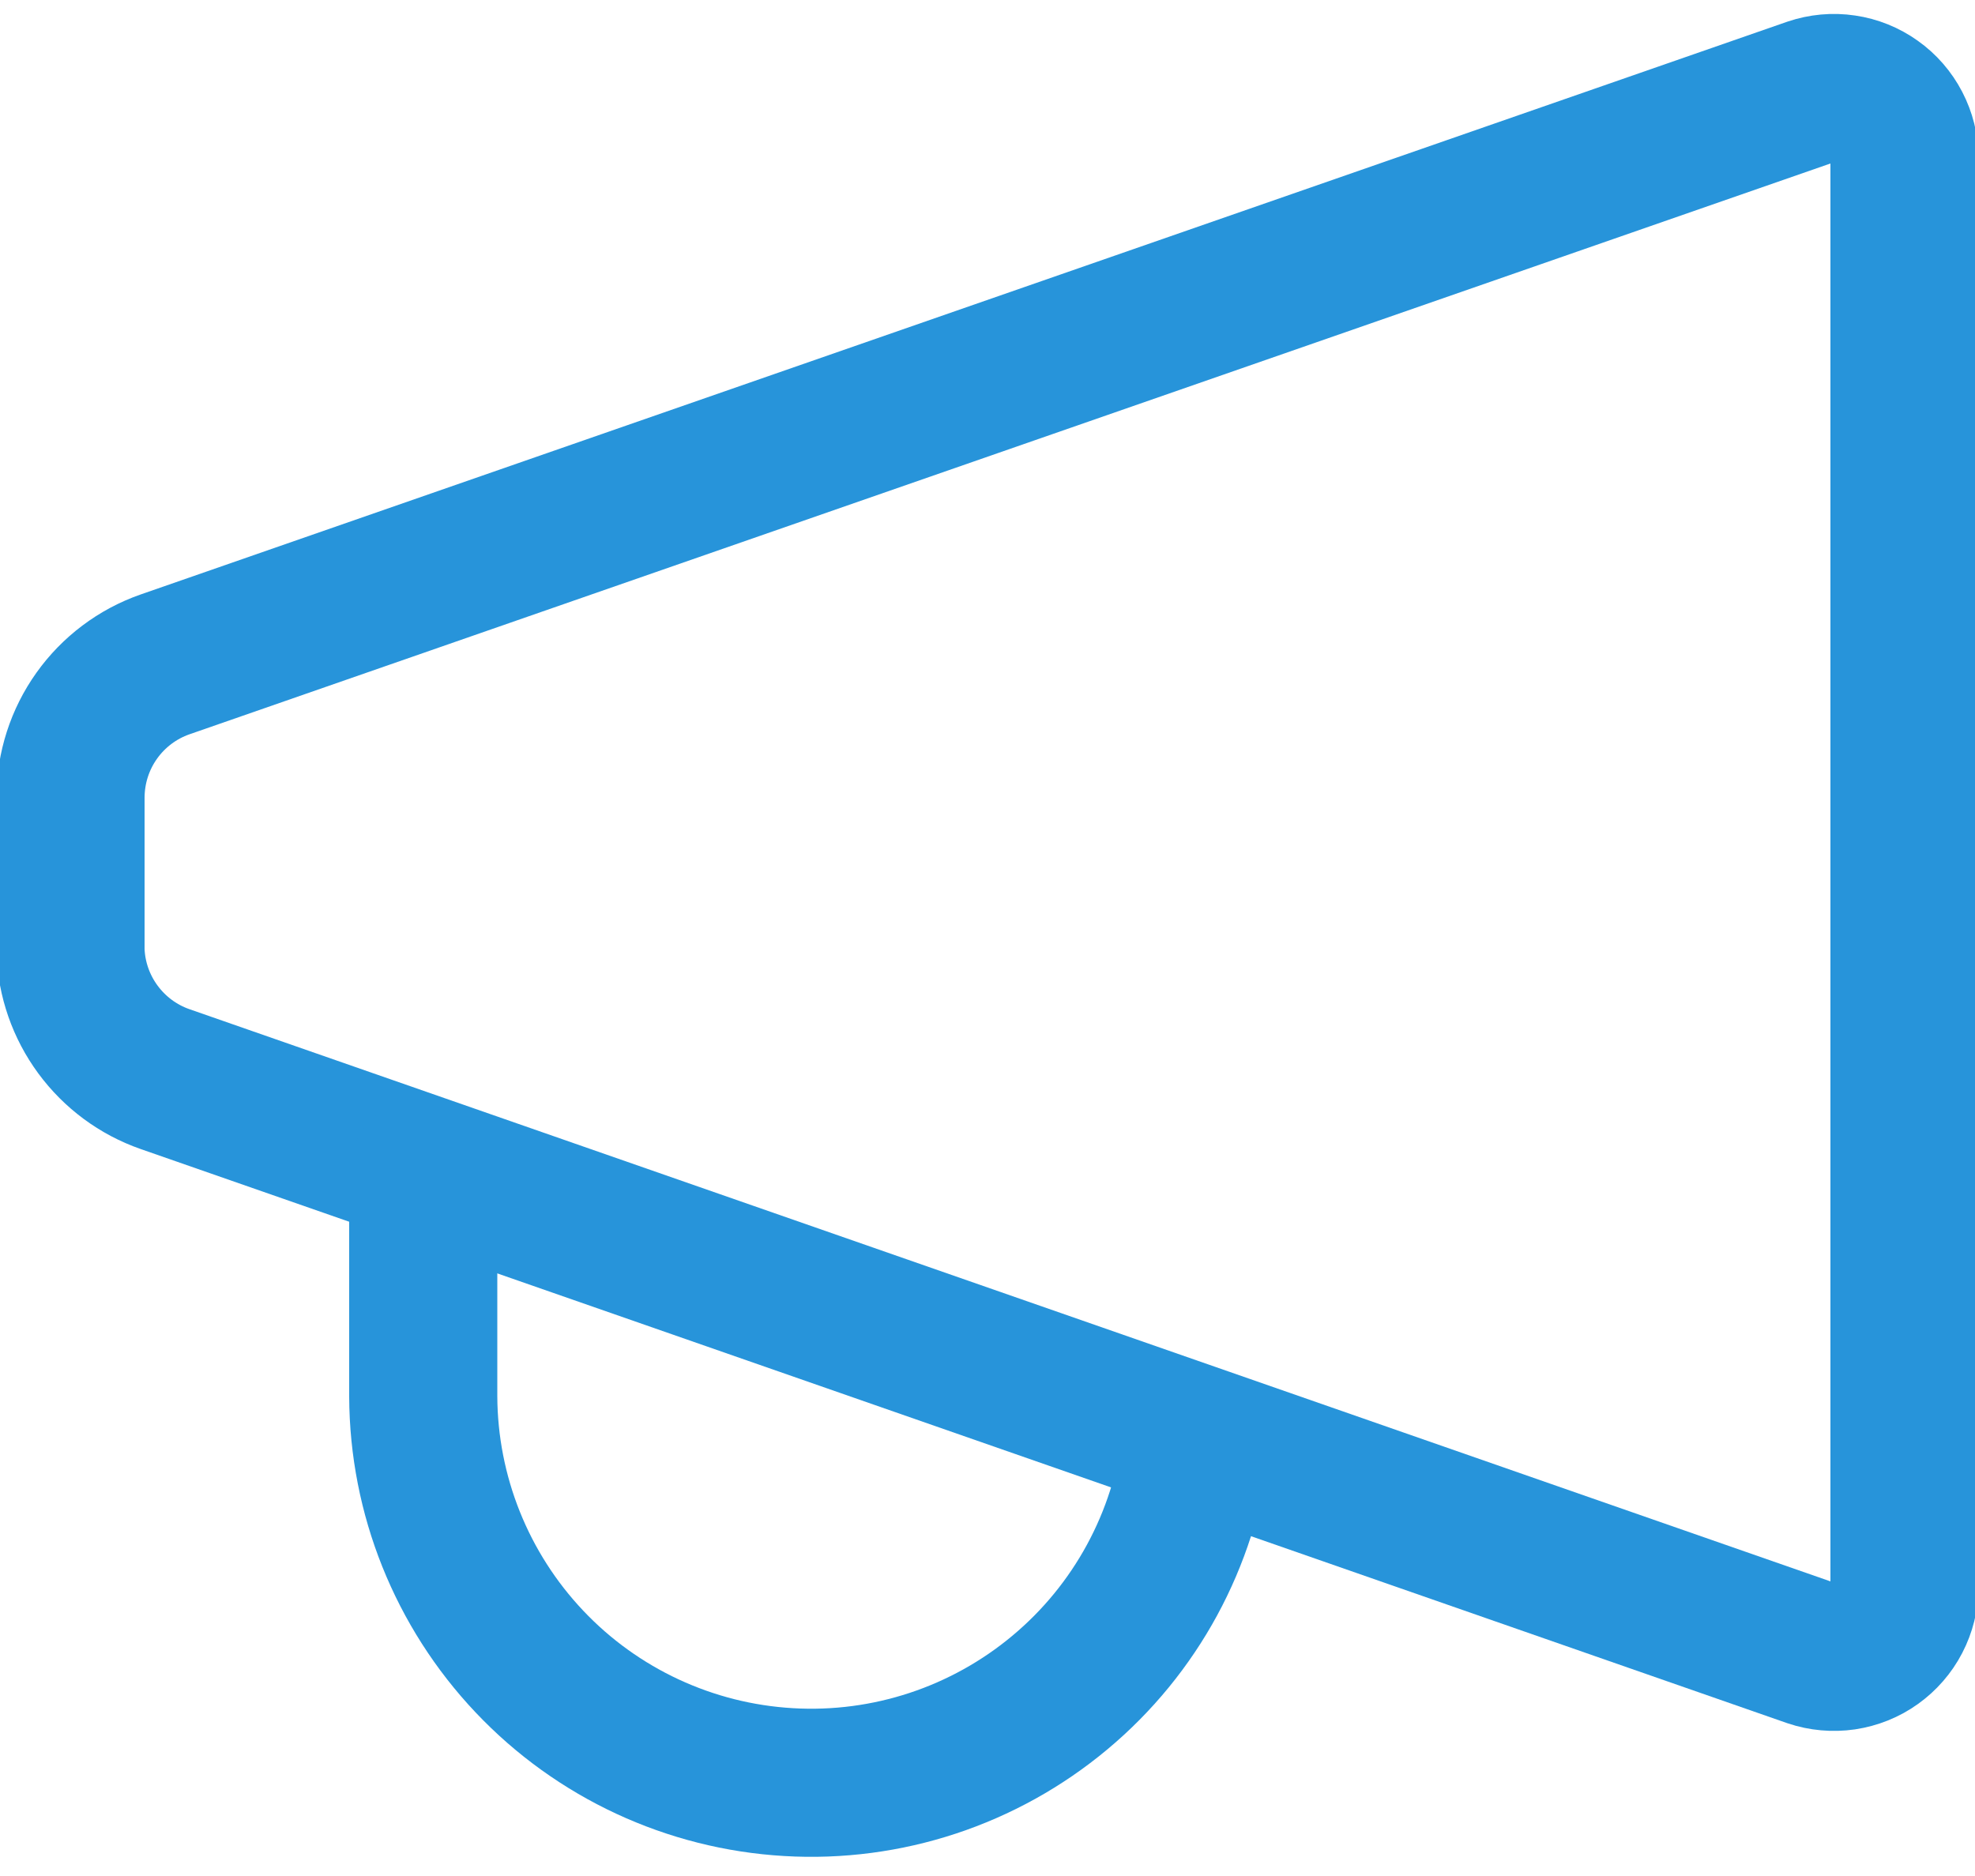
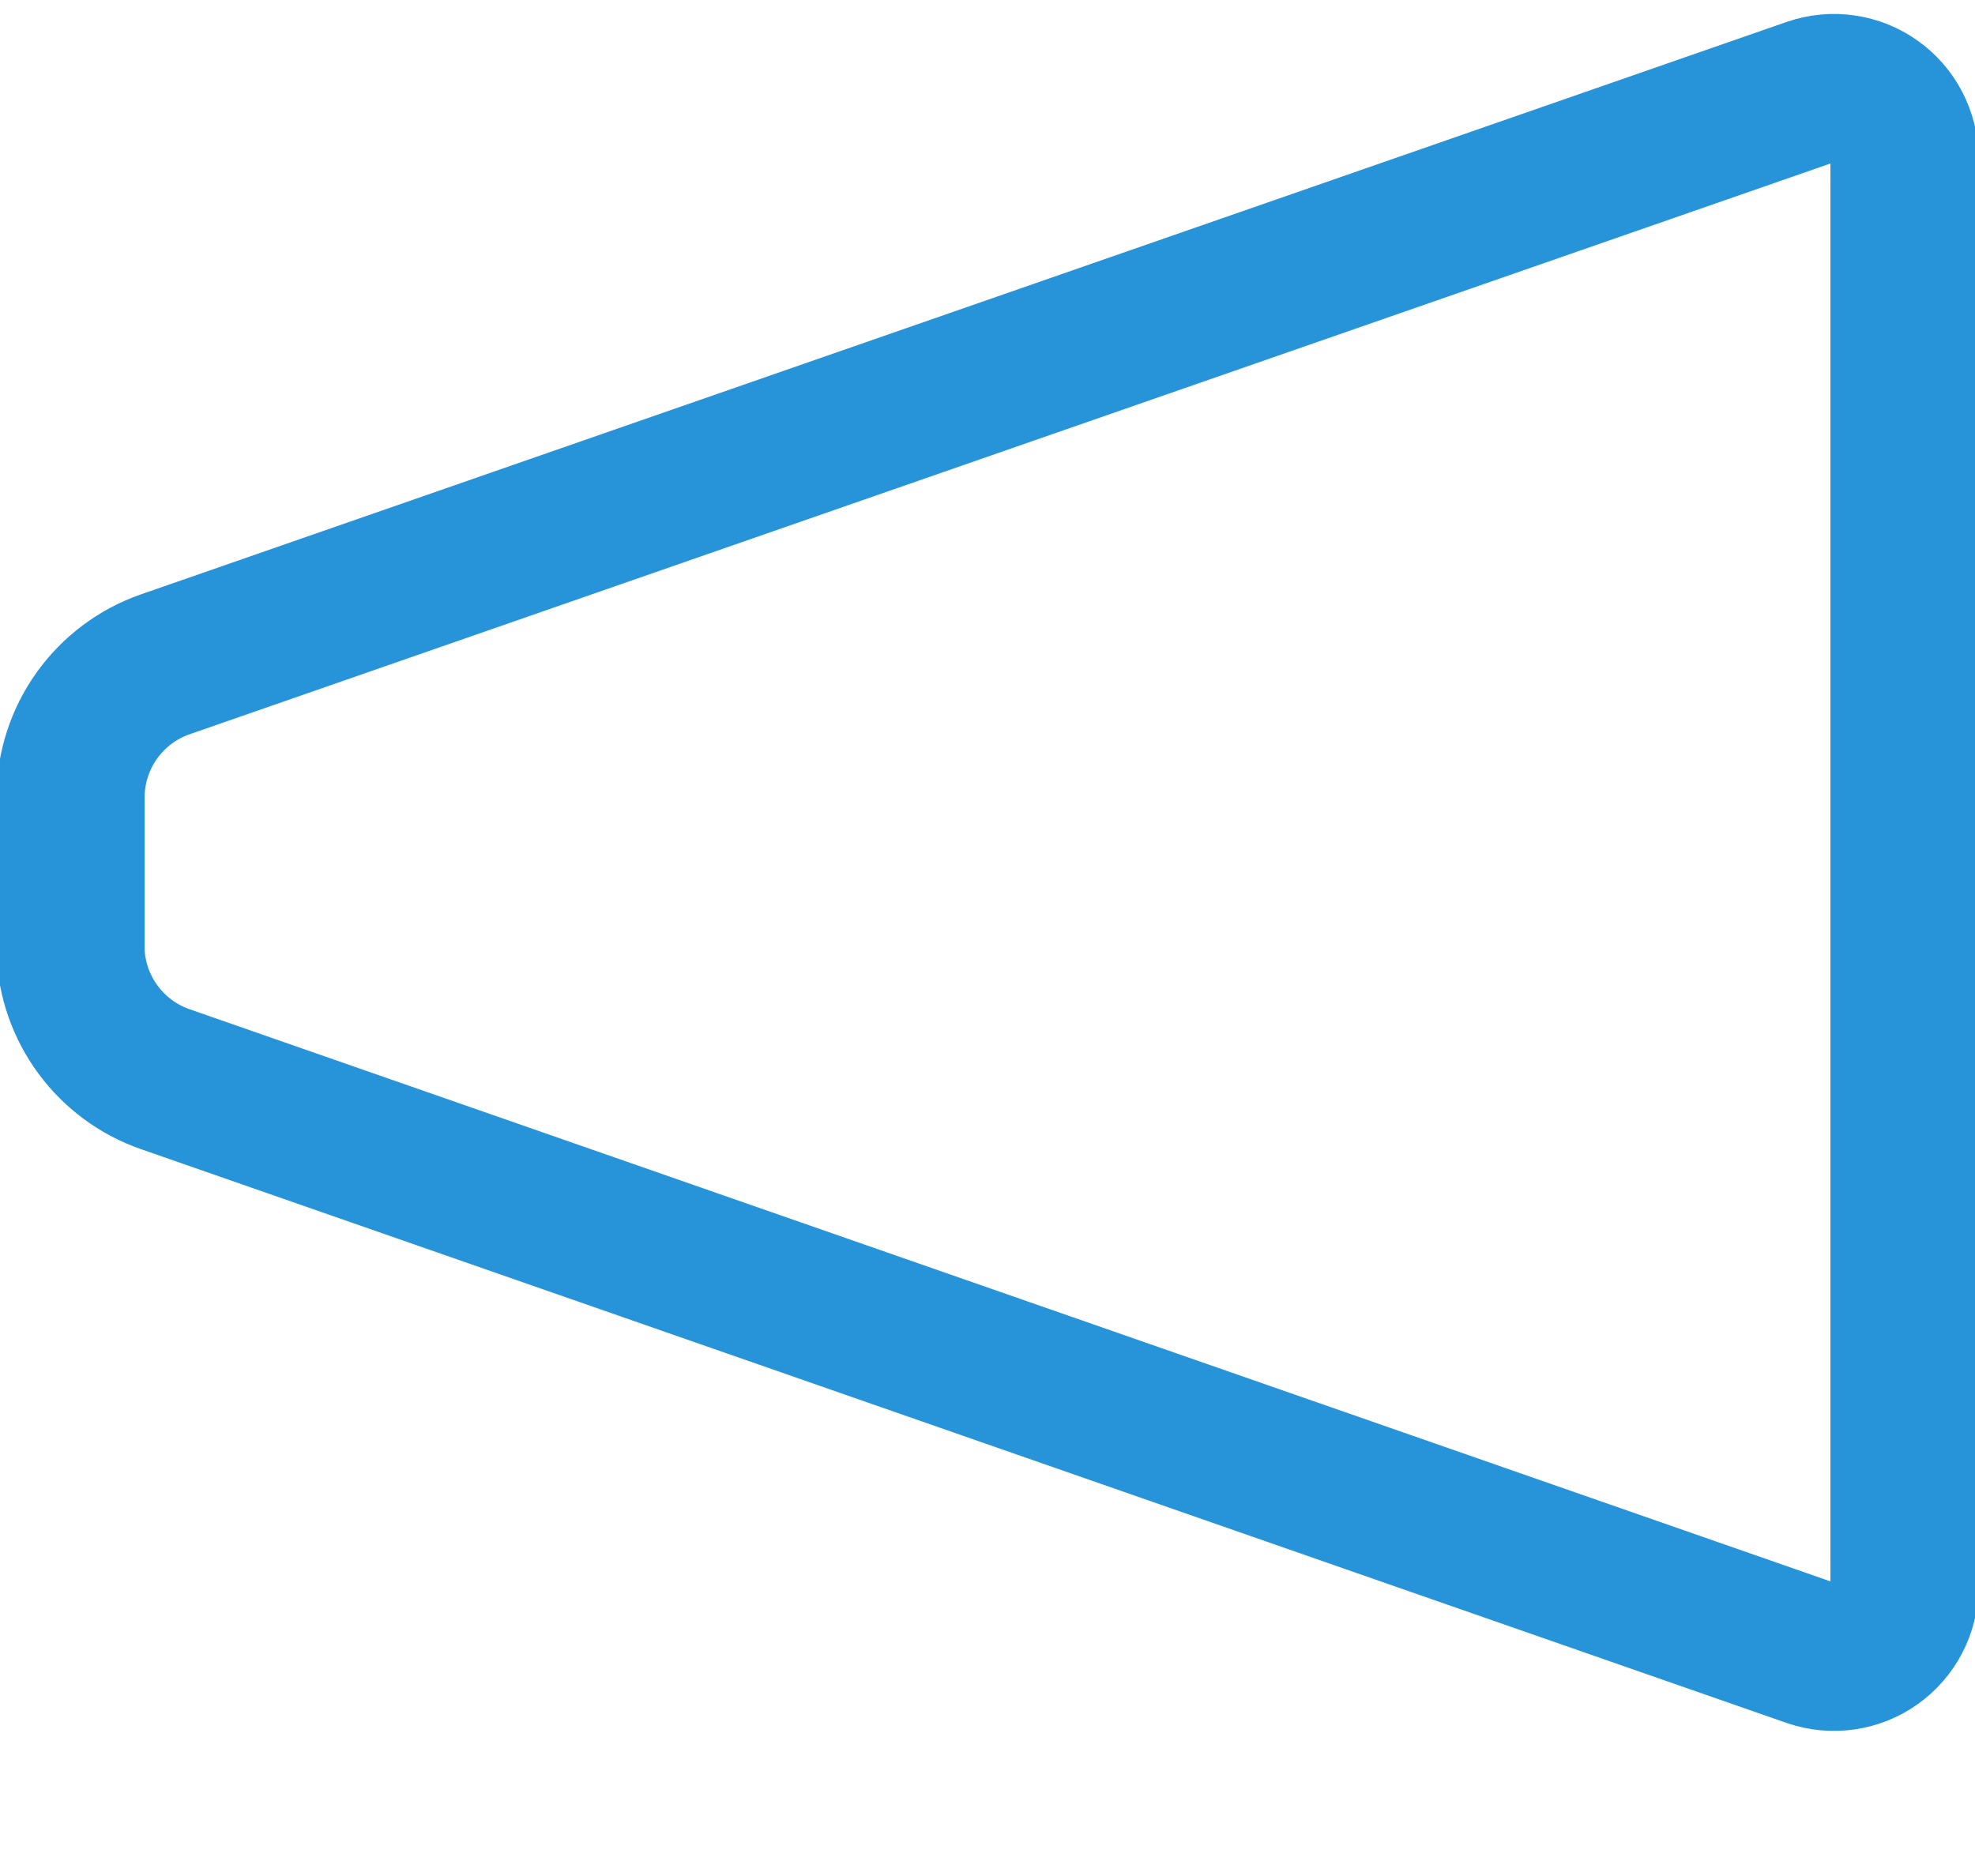
<svg xmlns="http://www.w3.org/2000/svg" width="20" height="19" viewBox="0 0 20 19" fill="none">
  <path d="M18.343 16.743L1.671 10.929C1.399 10.834 1.163 10.659 0.992 10.427C0.821 10.195 0.724 9.917 0.714 9.629V8.072C0.716 7.776 0.808 7.489 0.98 7.248C1.151 7.008 1.393 6.826 1.671 6.729L18.343 0.929C18.45 0.893 18.564 0.882 18.676 0.899C18.788 0.915 18.894 0.958 18.986 1.024C19.078 1.089 19.153 1.176 19.205 1.276C19.257 1.376 19.285 1.487 19.286 1.6V16.072C19.285 16.184 19.257 16.296 19.205 16.396C19.153 16.496 19.078 16.582 18.986 16.648C18.894 16.714 18.788 16.756 18.676 16.773C18.564 16.789 18.45 16.779 18.343 16.743Z" stroke="#2794DA" stroke-width="1.5" stroke-linecap="round" stroke-linejoin="round" />
-   <path d="M12.114 14.6C11.994 15.592 11.5 16.502 10.733 17.142C9.966 17.783 8.983 18.108 7.985 18.049C6.988 17.991 6.049 17.555 5.362 16.829C4.675 16.103 4.29 15.143 4.286 14.143V11.872" stroke="#2794DA" stroke-width="1.5" stroke-linecap="round" stroke-linejoin="round" />
</svg>